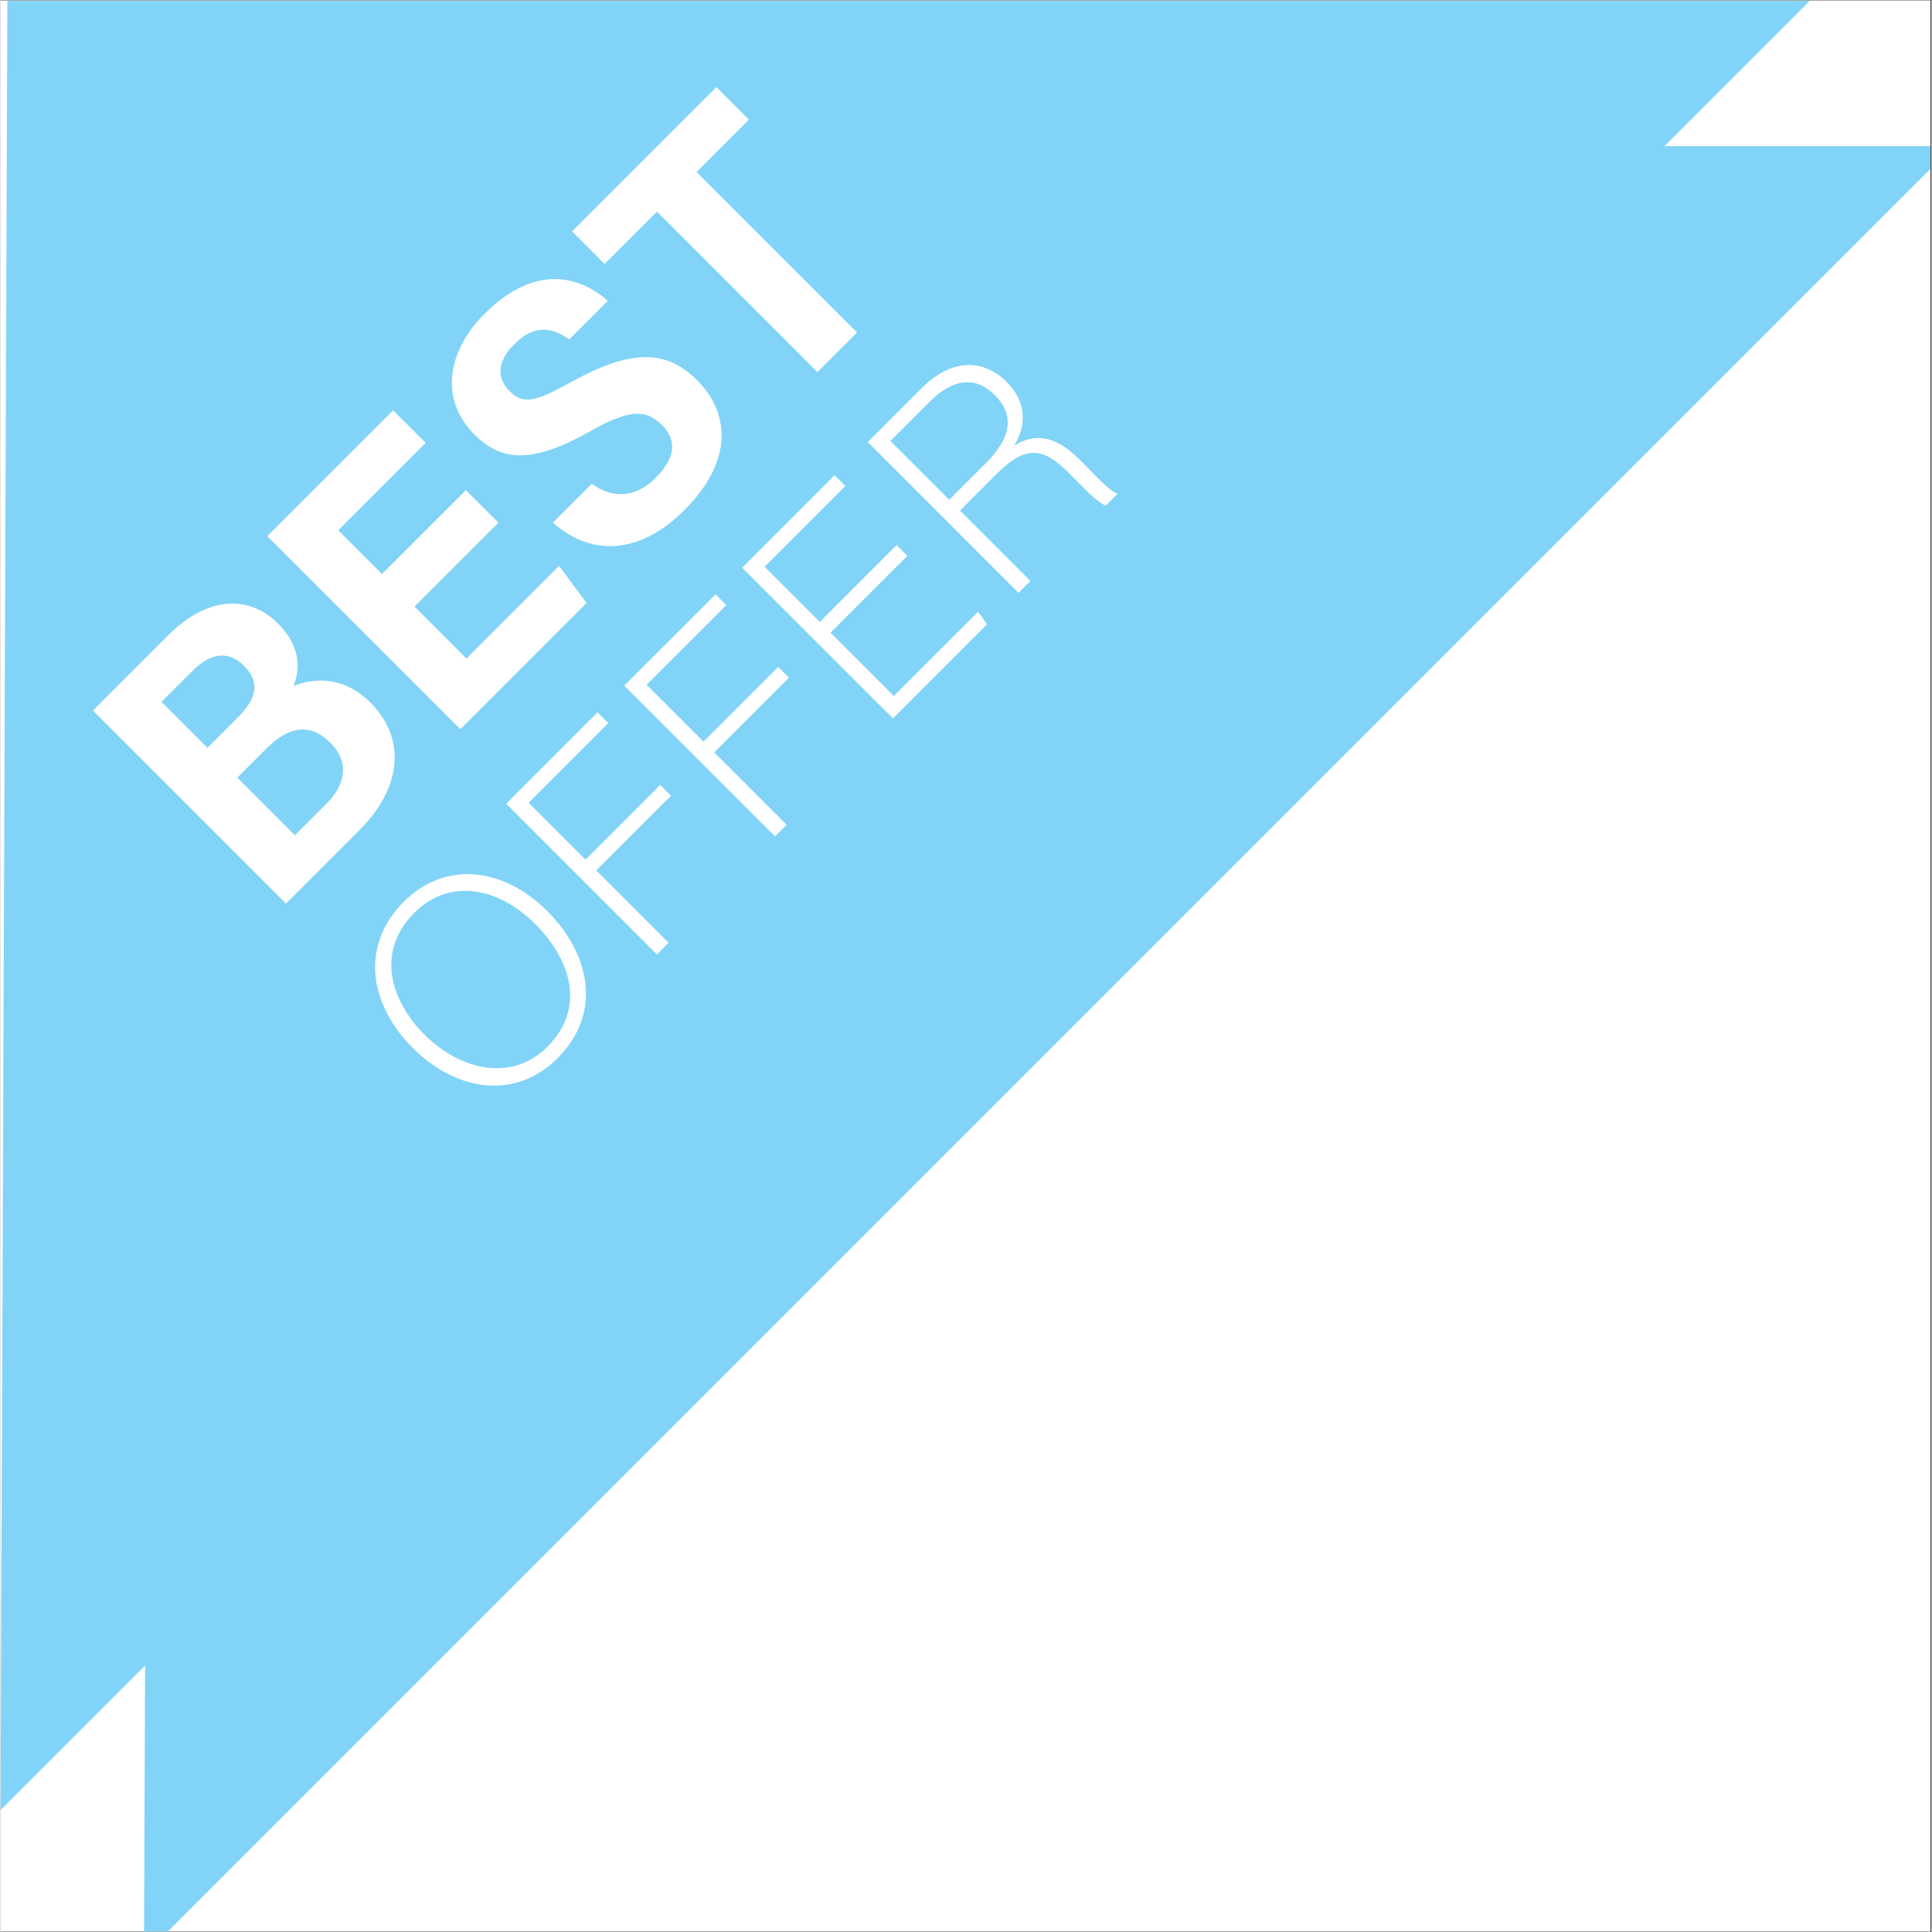
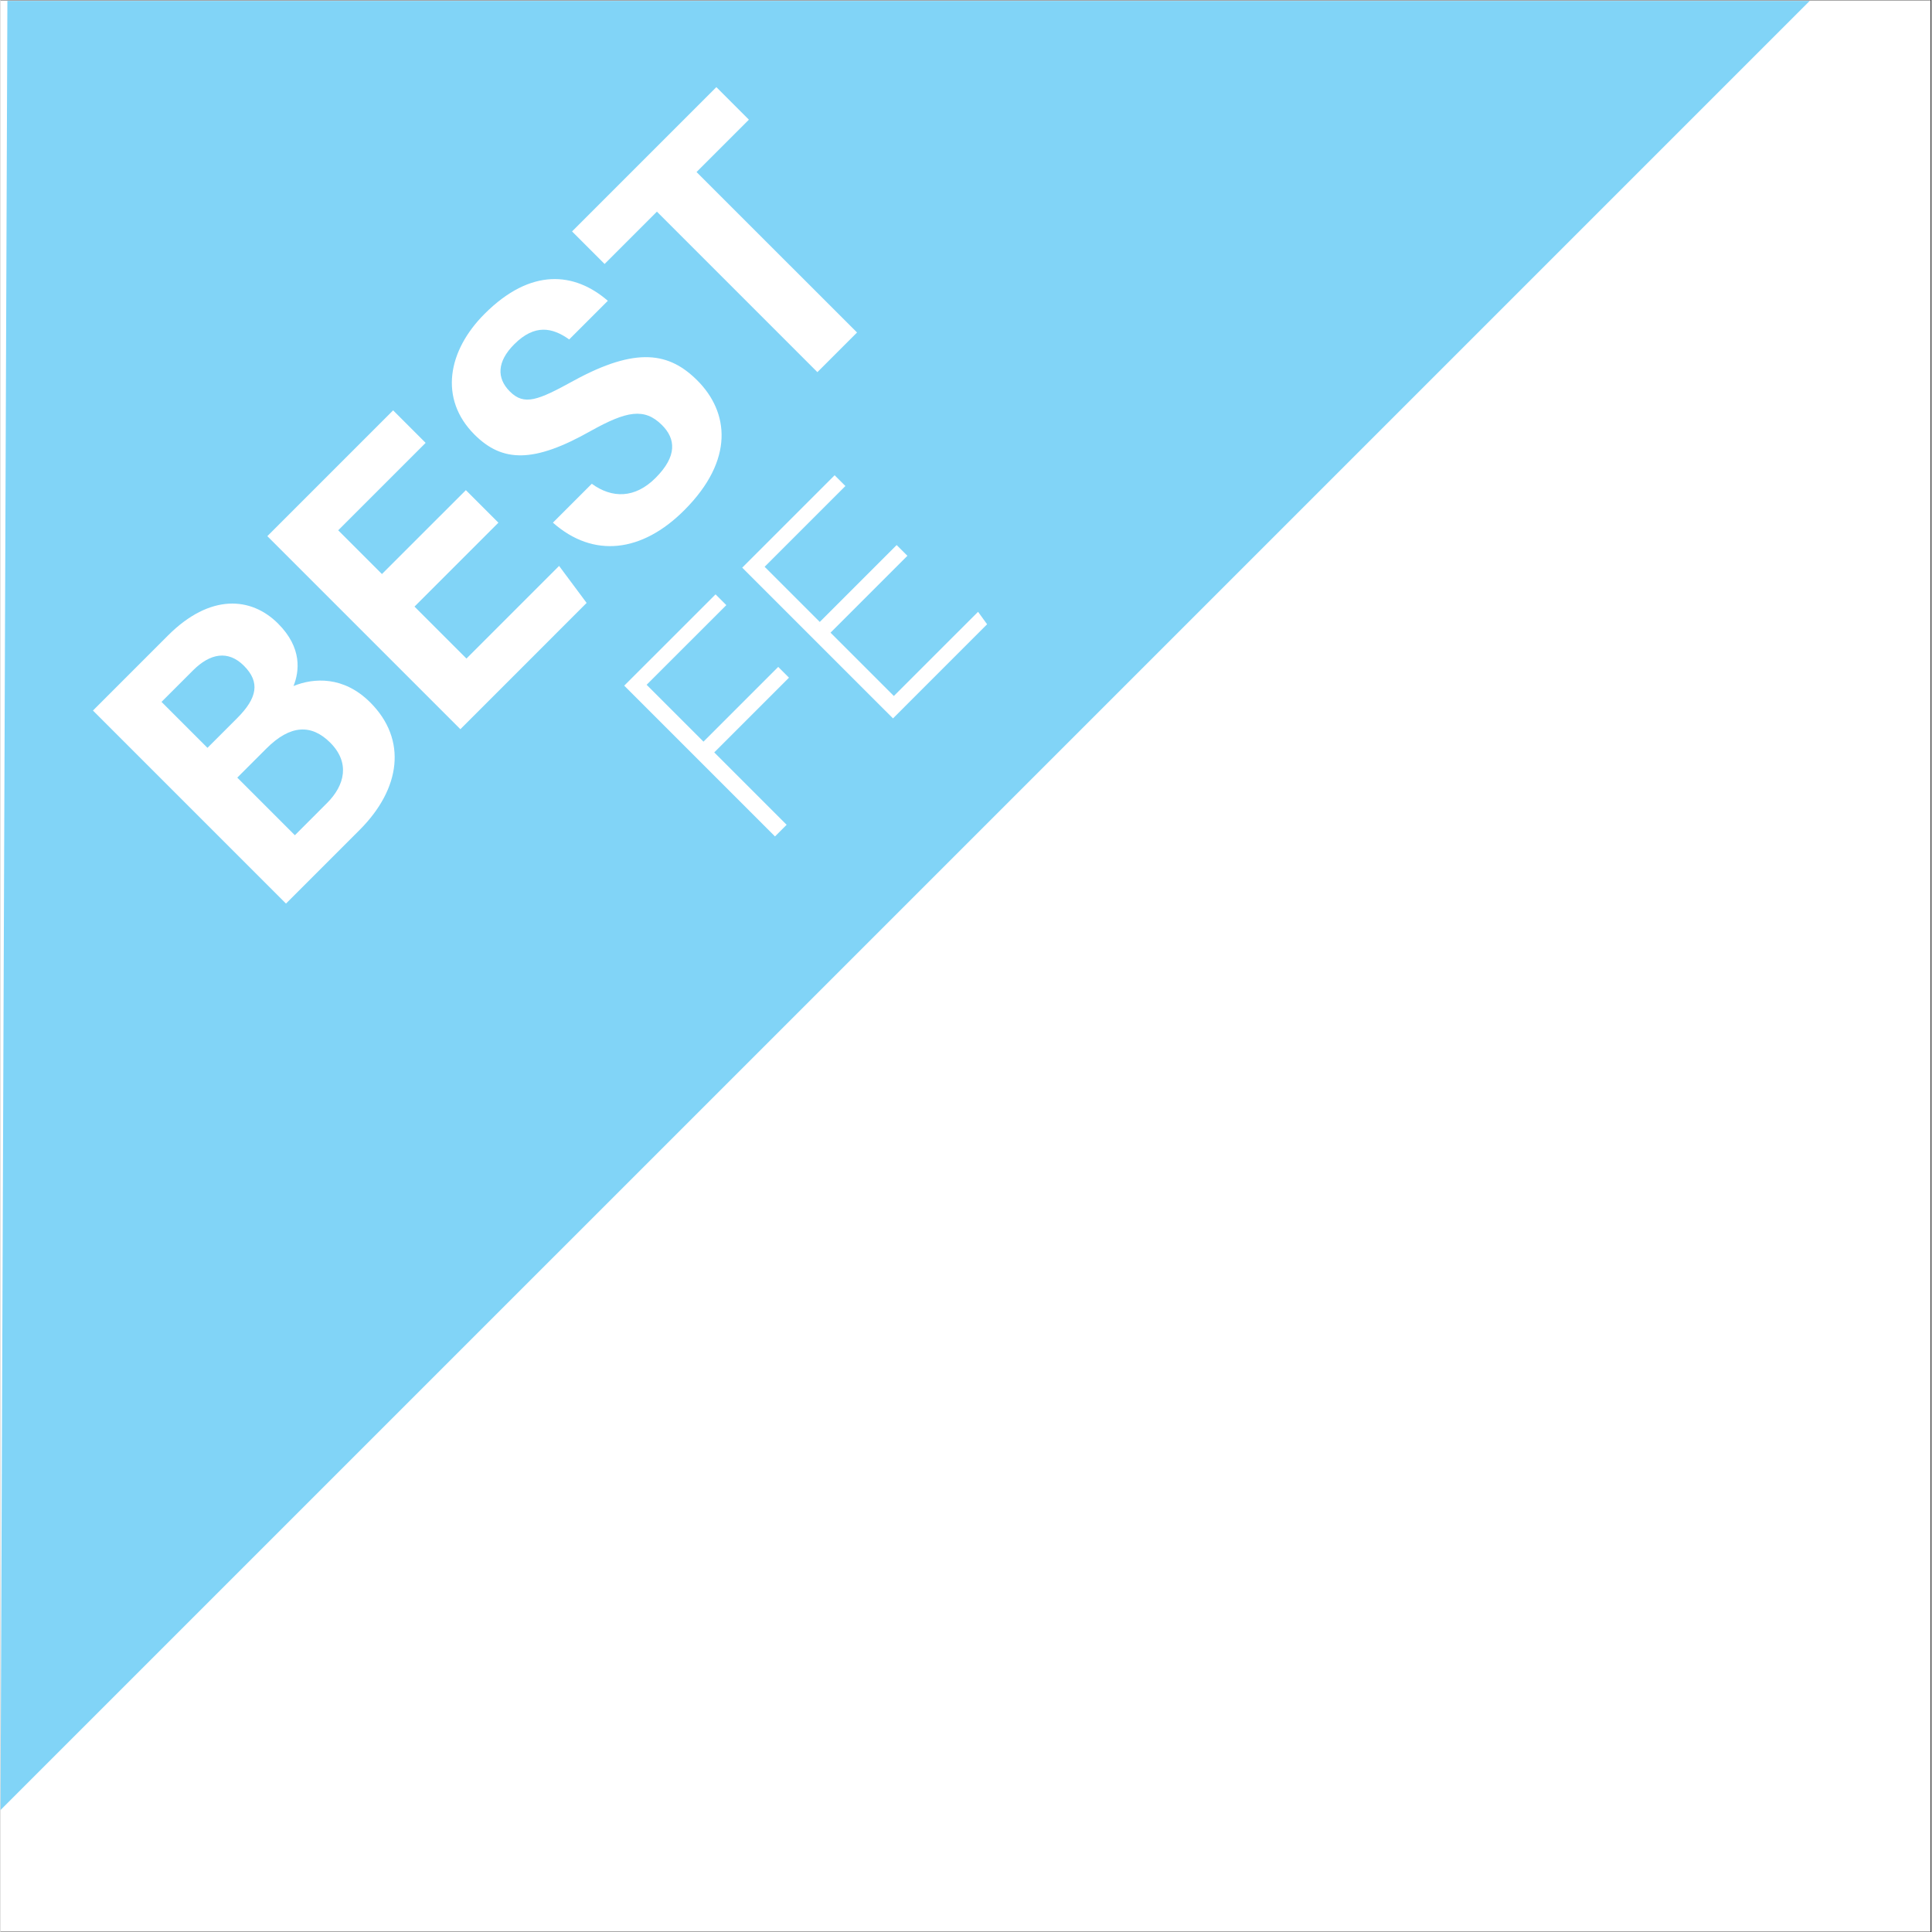
<svg xmlns="http://www.w3.org/2000/svg" version="1.0" preserveAspectRatio="xMidYMid meet" height="300" viewBox="0 0 224.88 225" zoomAndPan="magnify" width="300">
  <rect x="0" y="0" width="224.88" height="225" fill="#333333" stroke="none" />
  <defs>
    <clipPath id="c9ed996a77">
      <path clip-rule="nonzero" d="M 0 0.059 L 224.762 0.059 L 224.762 224.938 L 0 224.938 Z M 0 0.059" />
    </clipPath>
    <clipPath id="94ca89a6cc">
-       <path clip-rule="nonzero" d="M 16 17 L 224.762 17 L 224.762 224.938 L 16 224.938 Z M 16 17" />
-     </clipPath>
+       </clipPath>
    <clipPath id="f8101cb102">
      <path clip-rule="nonzero" d="M 0 0.059 L 211 0.059 L 211 211 L 0 211 Z M 0 0.059" />
    </clipPath>
  </defs>
  <g clip-path="url(#c9ed996a77)">
    <path fill-rule="nonzero" fill-opacity="1" d="M 0 0.059 L 224.879 0.059 L 224.879 224.941 L 0 224.941 Z M 0 0.059" fill="#ffffff" />
    <path fill-rule="nonzero" fill-opacity="1" d="M 0 0.059 L 224.879 0.059 L 224.879 224.941 L 0 224.941 Z M 0 0.059" fill="#ffffff" />
  </g>
  <g clip-path="url(#94ca89a6cc)">
-     <path fill-rule="nonzero" fill-opacity="1" d="M 17.512 17.02 L 227.406 17.02 L 16.707 227.719 Z M 17.512 17.02" fill="#81d4f7" />
-   </g>
+     </g>
  <g clip-path="url(#f8101cb102)">
    <path fill-rule="nonzero" fill-opacity="1" d="M 0.801 0.102 L 210.699 0.102 L 0 210.797 Z M 0.801 0.102" fill="#81d4f7" />
  </g>
  <path fill-rule="nonzero" fill-opacity="1" d="M 10.766 82.75 L 19.5 74.012 C 24.426 69.086 29.215 69.512 32.324 72.621 C 35.152 75.449 34.805 78.195 34.121 79.895 C 36.465 78.934 39.961 78.707 43.062 81.809 C 47.395 86.141 46.609 91.867 41.824 96.652 L 33.246 105.23 Z M 27.551 83.645 C 29.914 81.281 30.254 79.441 28.344 77.531 C 26.488 75.676 24.387 76.109 22.43 78.062 L 18.75 81.742 L 24.102 87.094 Z M 34.281 97.27 L 38.023 93.527 C 40.105 91.449 40.73 88.82 38.398 86.488 C 36.211 84.301 33.738 84.395 30.973 87.164 L 27.574 90.562 Z M 34.281 97.27" fill="#ffffff" />
  <path fill-rule="nonzero" fill-opacity="1" d="M 57.984 60.871 L 48.211 70.645 L 54.262 76.695 L 65.051 65.906 L 68.258 70.215 L 53.555 84.922 L 31.074 62.441 L 45.723 47.789 L 49.508 51.578 L 39.328 61.758 L 44.422 66.852 L 54.195 57.082 Z M 57.984 60.871" fill="#ffffff" />
  <path fill-rule="nonzero" fill-opacity="1" d="M 68.859 56.34 C 71.223 58.059 73.887 58.059 76.281 55.664 C 78.844 53.102 78.625 51.094 77.035 49.504 C 74.992 47.465 72.918 47.859 68.746 50.184 C 62.094 53.949 58.445 53.859 55.199 50.613 C 51.031 46.445 52.09 40.832 56.375 36.551 C 61.77 31.156 66.855 31.68 70.727 35.031 L 66.227 39.531 C 64.289 38.152 62.223 37.699 59.832 40.09 C 57.816 42.105 57.758 44.035 59.32 45.594 C 60.996 47.273 62.598 46.621 66.711 44.359 C 74.125 40.297 77.926 41.086 81.152 44.309 C 84.816 47.977 85.512 53.539 79.625 59.426 C 74.719 64.332 69.059 65.047 64.332 60.867 Z M 68.859 56.34" fill="#ffffff" />
  <path fill-rule="nonzero" fill-opacity="1" d="M 76.445 24.648 L 70.352 30.742 L 66.562 26.953 L 83.367 10.148 L 87.156 13.938 L 81.059 20.035 L 99.75 38.723 L 95.133 43.34 Z M 76.445 24.648" fill="#ffffff" />
-   <path fill-rule="nonzero" fill-opacity="1" d="M 63.684 106.113 C 68.473 110.902 70.281 117.824 64.863 123.242 C 59.922 128.184 53.051 127.082 48.008 122.039 C 43.039 117.07 41.762 110.223 46.977 105.008 C 51.793 100.191 58.566 100.996 63.684 106.113 Z M 49.387 120.508 C 53.426 124.547 59.469 126.125 63.684 121.914 C 68.223 117.375 66.418 111.754 62.254 107.59 C 58.164 103.5 52.422 102.074 48.184 106.312 C 43.668 110.828 45.422 116.547 49.387 120.508 Z M 49.387 120.508" fill="#ffffff" />
-   <path fill-rule="nonzero" fill-opacity="1" d="M 58.891 93.598 L 69.527 82.961 L 70.781 84.215 L 61.5 93.496 L 68.125 100.117 L 76.828 91.414 L 78.082 92.668 L 69.379 101.371 L 77.805 109.797 L 76.449 111.152 Z M 58.891 93.598" fill="#ffffff" />
  <path fill-rule="nonzero" fill-opacity="1" d="M 72.637 79.852 L 83.273 69.219 L 84.527 70.473 L 75.246 79.75 L 81.867 86.371 L 90.57 77.668 L 91.824 78.922 L 83.121 87.625 L 91.551 96.055 L 90.195 97.41 Z M 72.637 79.852" fill="#ffffff" />
  <path fill-rule="nonzero" fill-opacity="1" d="M 105.617 64.727 L 96.664 73.68 L 104.039 81.055 L 113.844 71.25 L 114.898 72.703 L 103.938 83.664 L 86.379 66.109 L 97.141 55.348 L 98.395 56.602 L 88.988 66.008 L 95.41 72.43 L 104.363 63.477 Z M 105.617 64.727" fill="#ffffff" />
-   <path fill-rule="nonzero" fill-opacity="1" d="M 111.738 59.461 L 119.938 67.664 L 118.559 69.043 L 101.004 51.484 L 107.297 45.188 C 110.758 41.727 114.445 41.754 117.207 44.512 C 119.438 46.742 119.562 49.527 118.035 51.91 C 120.266 50.531 122.648 50.508 125.633 53.492 L 126.312 54.168 C 127.539 55.398 129.094 57.152 130.098 57.504 L 128.719 58.883 C 127.641 58.457 126.312 56.977 124.805 55.473 L 124.355 55.02 C 121.469 52.137 119.414 51.785 116.051 55.145 Z M 110.484 58.207 L 114.723 53.969 C 117.809 50.883 118.082 48.301 115.777 45.992 C 113.617 43.836 110.984 44.008 108.25 46.746 L 103.637 51.359 Z M 110.484 58.207" fill="#ffffff" />
</svg>